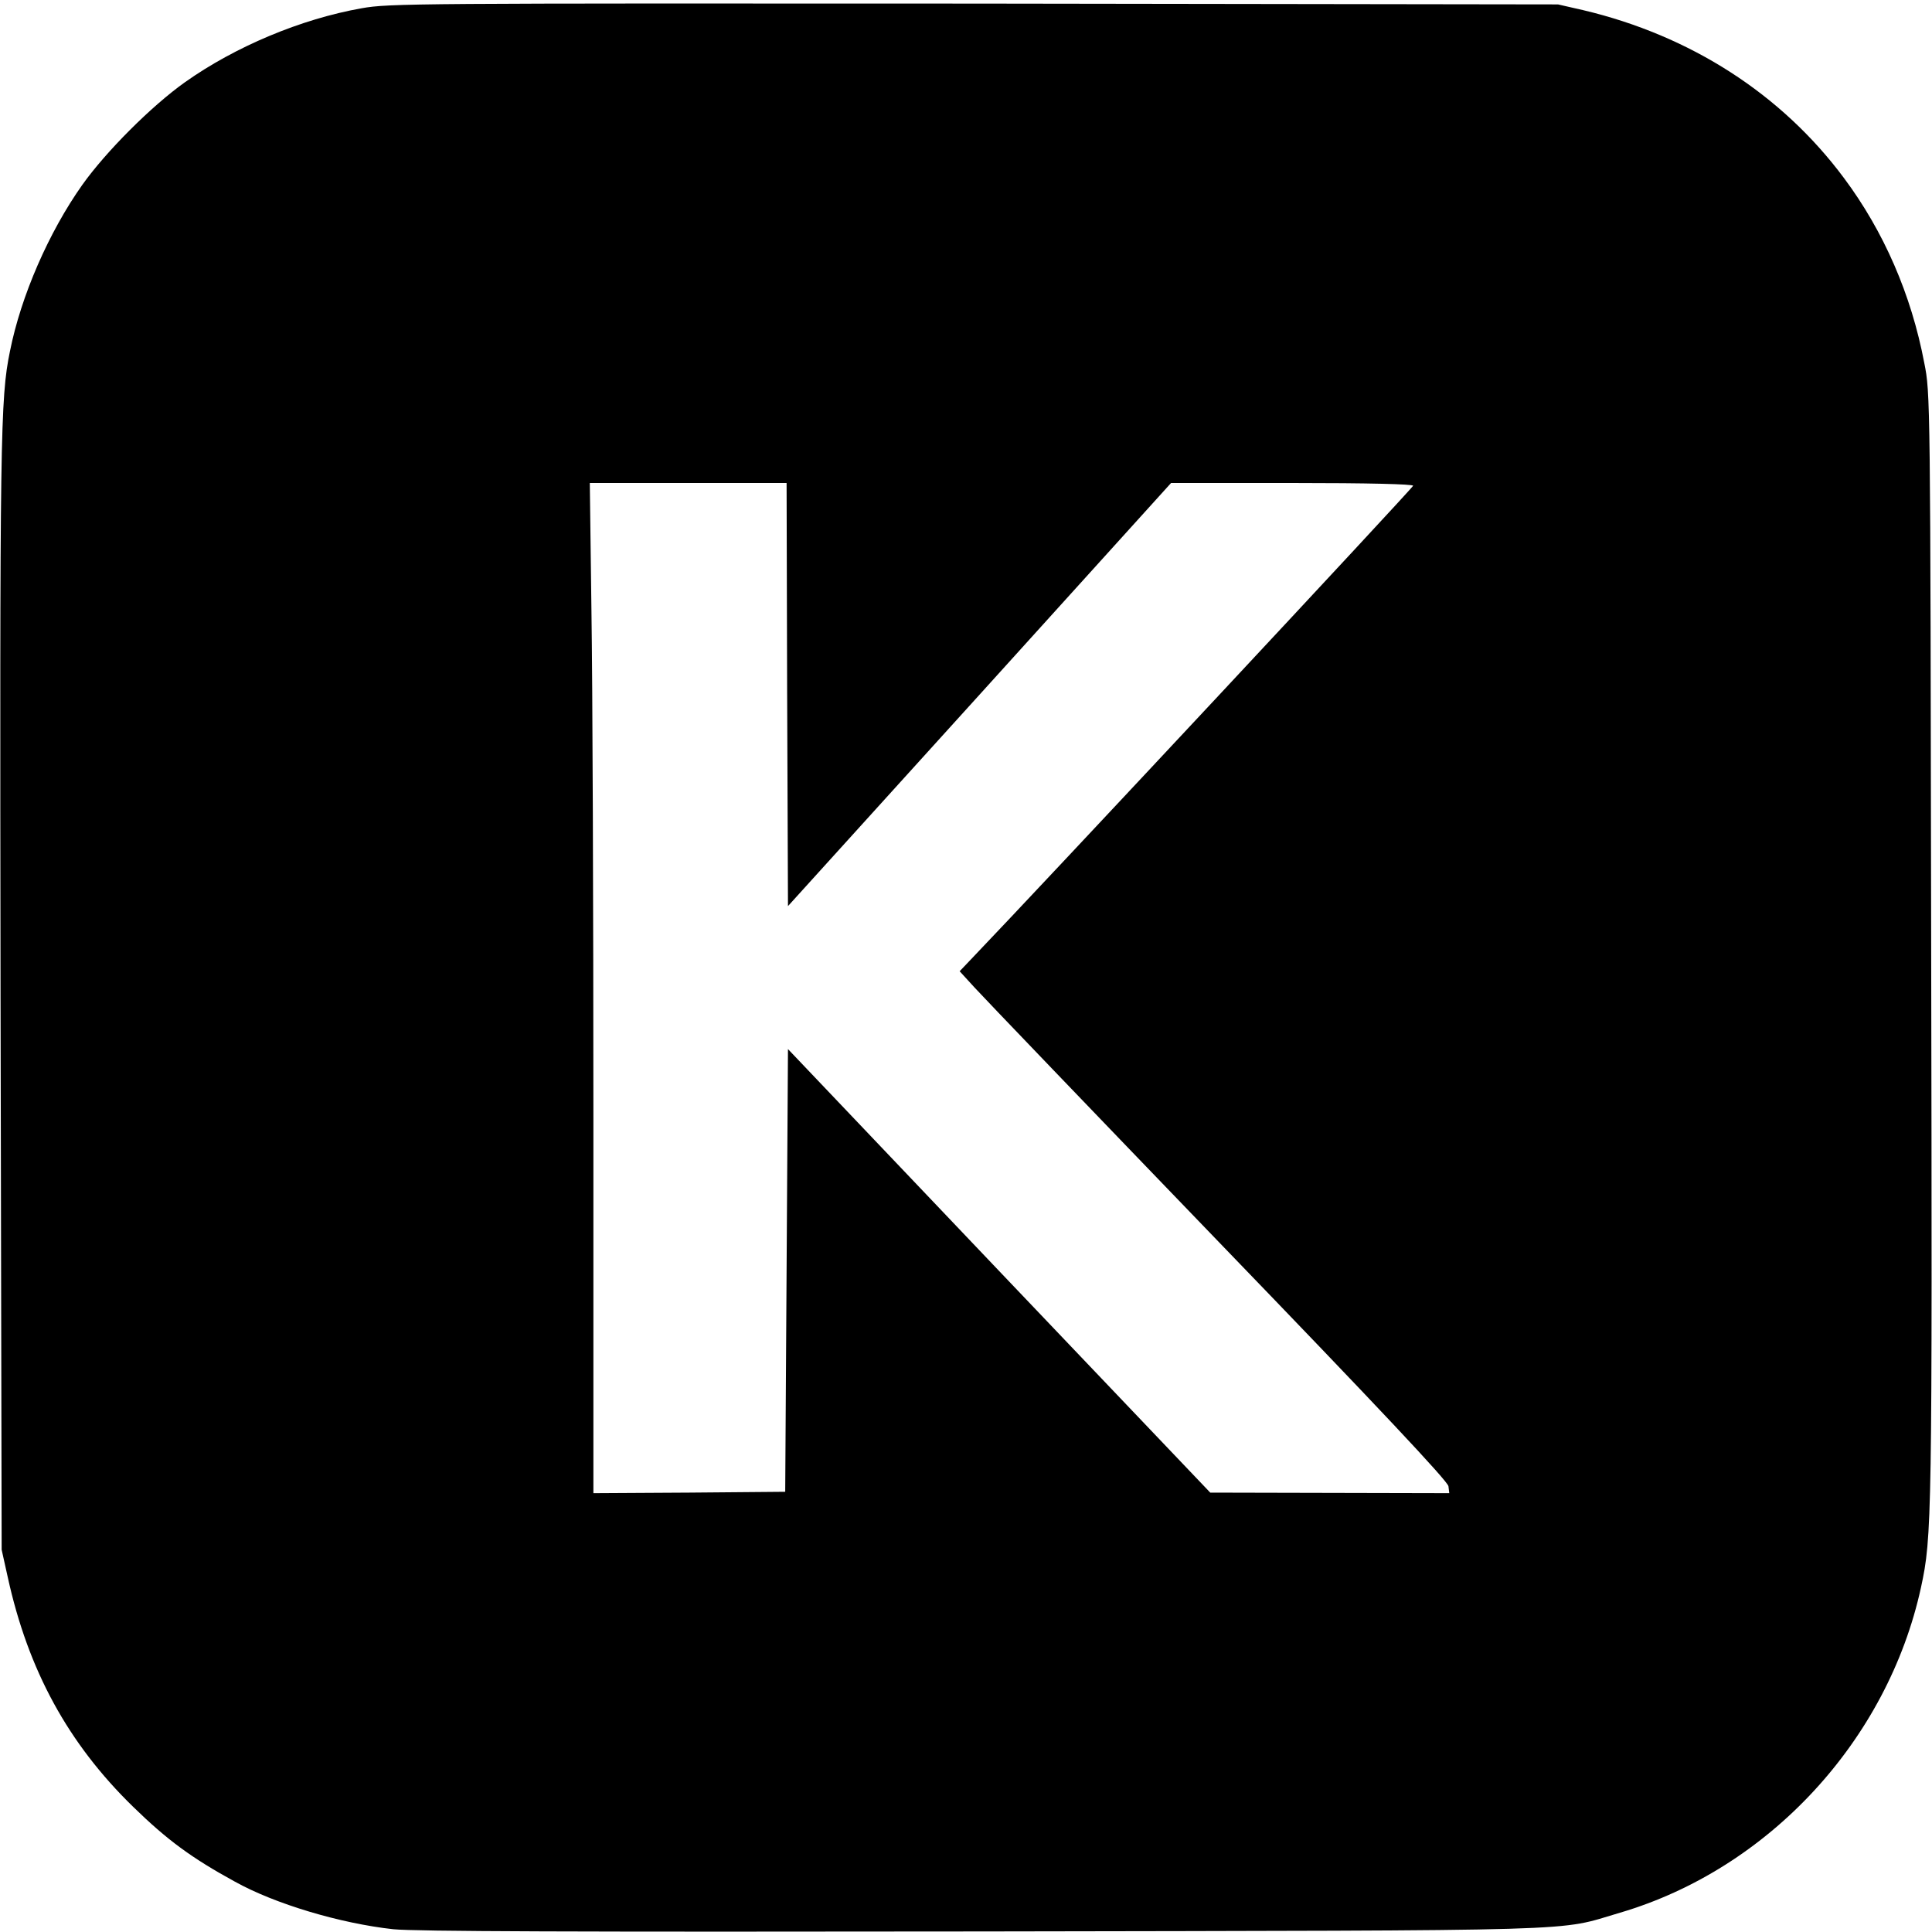
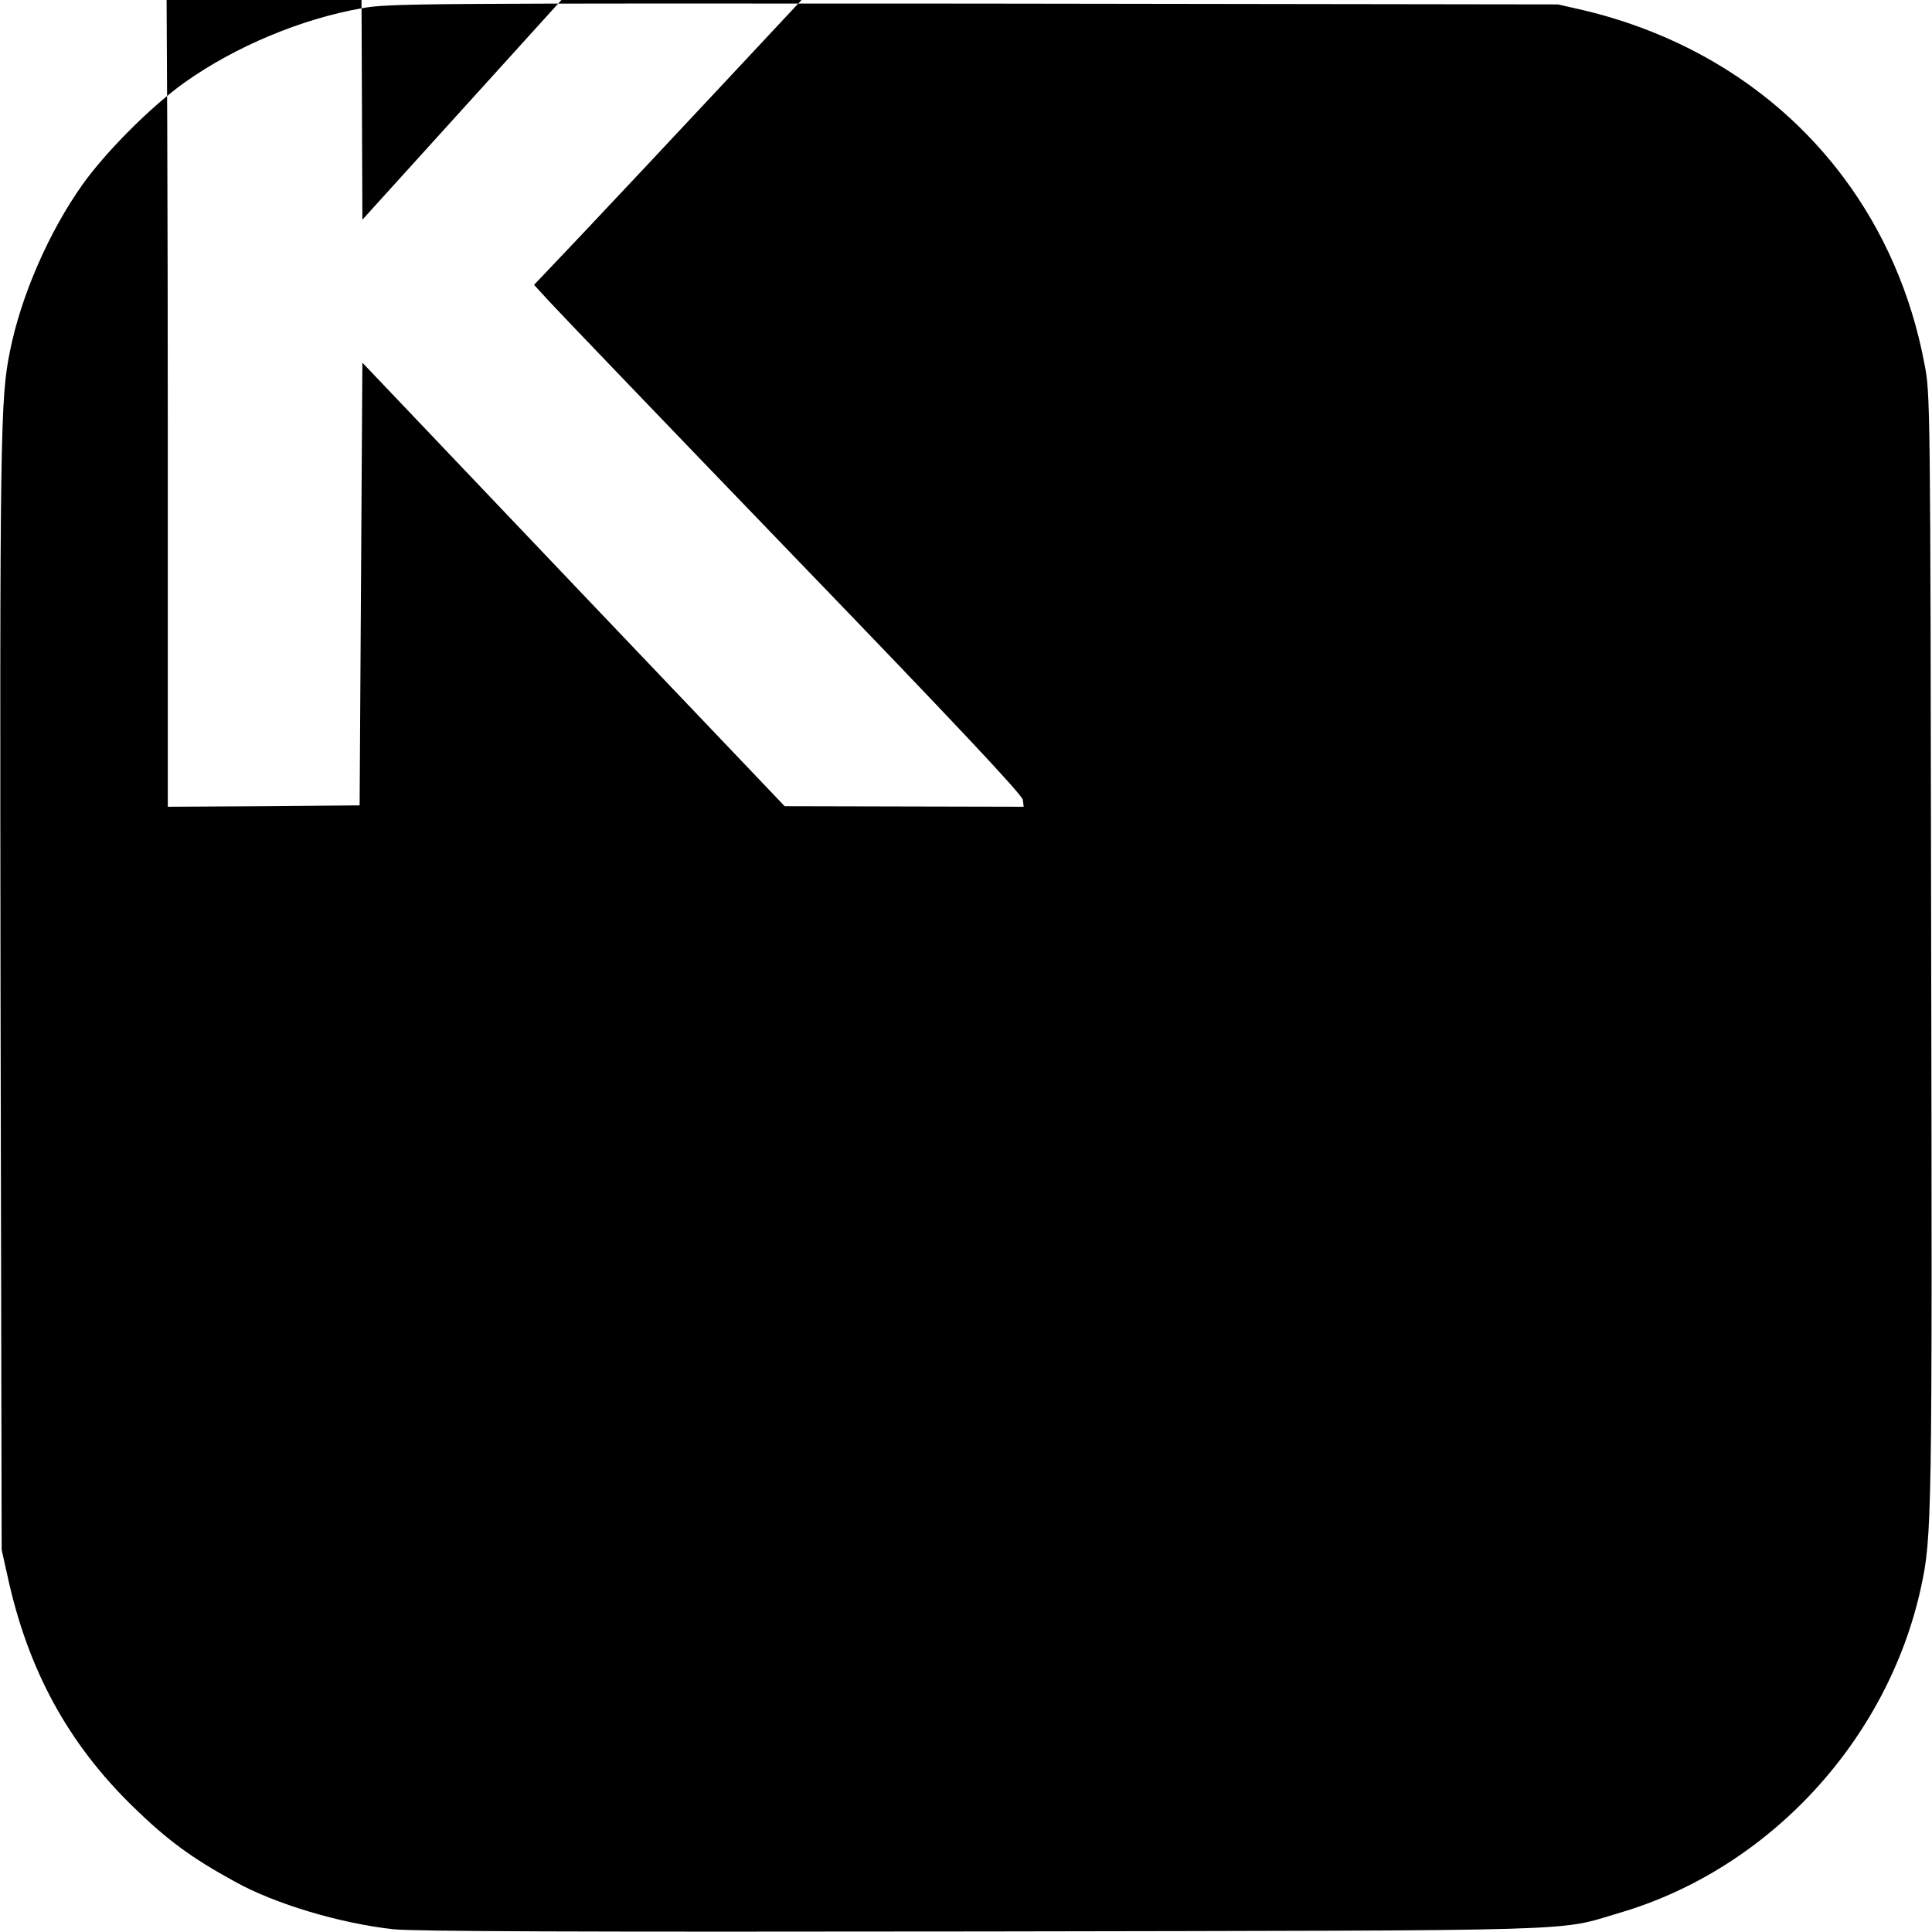
<svg xmlns="http://www.w3.org/2000/svg" version="1.0" width="700pt" height="700pt" viewBox="0 0 700 700" preserveAspectRatio="xMidYMid meet">
  <g transform="translate(0,700) scale(0.1,-0.1)" fill="#000000" stroke="none">
-     <path d="M1310 6970 c-220 -39 -458 -139 -640 -268 -121 -86 -286 -251 -372 -372 -121 -171 -222 -402 -262 -603 -35 -170 -37 -306 -34 -2337 l4 -2005 22 -99 c74 -338 219 -603 454 -832 123 -120 211 -185 368 -271 147 -82 384 -152 575 -173 81 -8 645 -10 2135 -8 2241 4 2075 -1 2310 68 539 159 969 624 1090 1178 40 184 41 243 37 2322 -3 1996 -3 2005 -25 2115 -47 248 -147 477 -291 670 -226 304 -556 516 -944 608 l-92 21 -2115 3 c-2023 1 -2120 1 -2220 -17z m1542 -2487 l3 -766 694 766 694 767 438 0 c277 0 439 -4 439 -10 0 -7 -1346 -1449 -1603 -1717 l-40 -42 54 -59 c30 -33 428 -448 884 -921 583 -604 831 -868 833 -886 l3 -25 -433 1 -433 1 -765 803 -765 804 -5 -802 -5 -802 -347 -3 -348 -2 0 1363 c0 750 -3 1574 -7 1830 l-6 467 356 0 357 0 2 -767z" />
+     <path d="M1310 6970 c-220 -39 -458 -139 -640 -268 -121 -86 -286 -251 -372 -372 -121 -171 -222 -402 -262 -603 -35 -170 -37 -306 -34 -2337 l4 -2005 22 -99 c74 -338 219 -603 454 -832 123 -120 211 -185 368 -271 147 -82 384 -152 575 -173 81 -8 645 -10 2135 -8 2241 4 2075 -1 2310 68 539 159 969 624 1090 1178 40 184 41 243 37 2322 -3 1996 -3 2005 -25 2115 -47 248 -147 477 -291 670 -226 304 -556 516 -944 608 l-92 21 -2115 3 c-2023 1 -2120 1 -2220 -17z l3 -766 694 766 694 767 438 0 c277 0 439 -4 439 -10 0 -7 -1346 -1449 -1603 -1717 l-40 -42 54 -59 c30 -33 428 -448 884 -921 583 -604 831 -868 833 -886 l3 -25 -433 1 -433 1 -765 803 -765 804 -5 -802 -5 -802 -347 -3 -348 -2 0 1363 c0 750 -3 1574 -7 1830 l-6 467 356 0 357 0 2 -767z" />
  </g>
</svg>